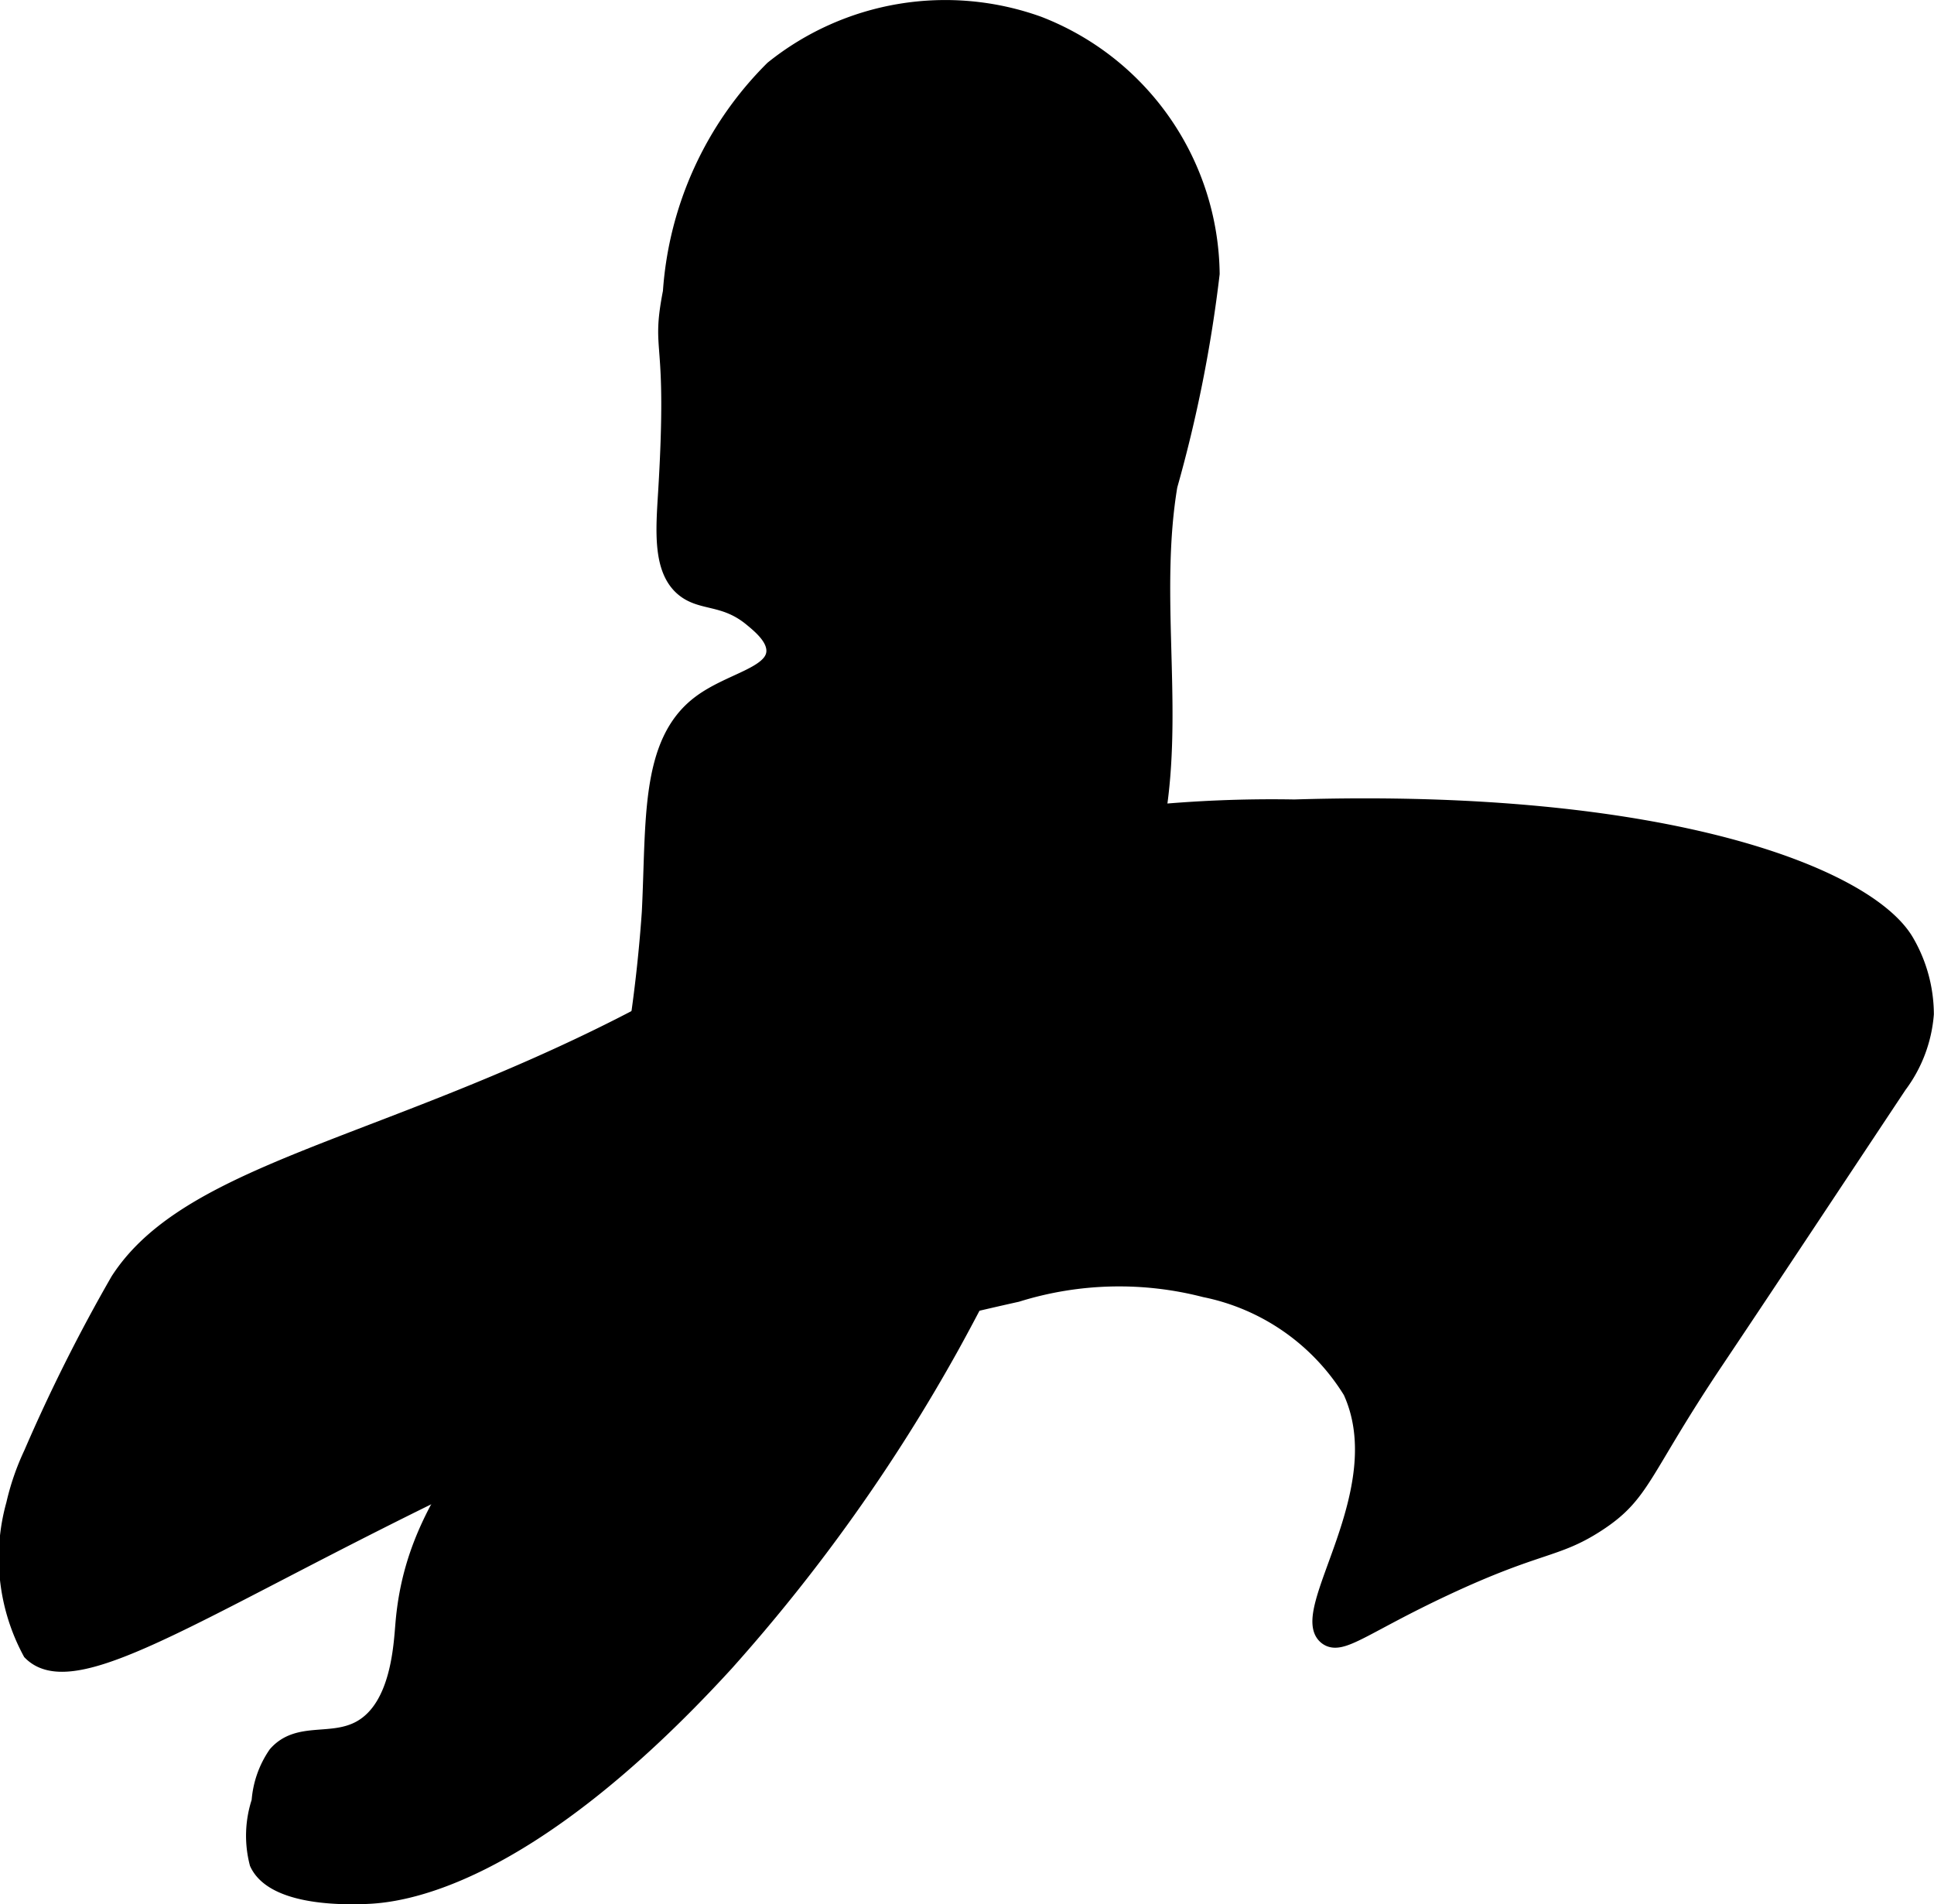
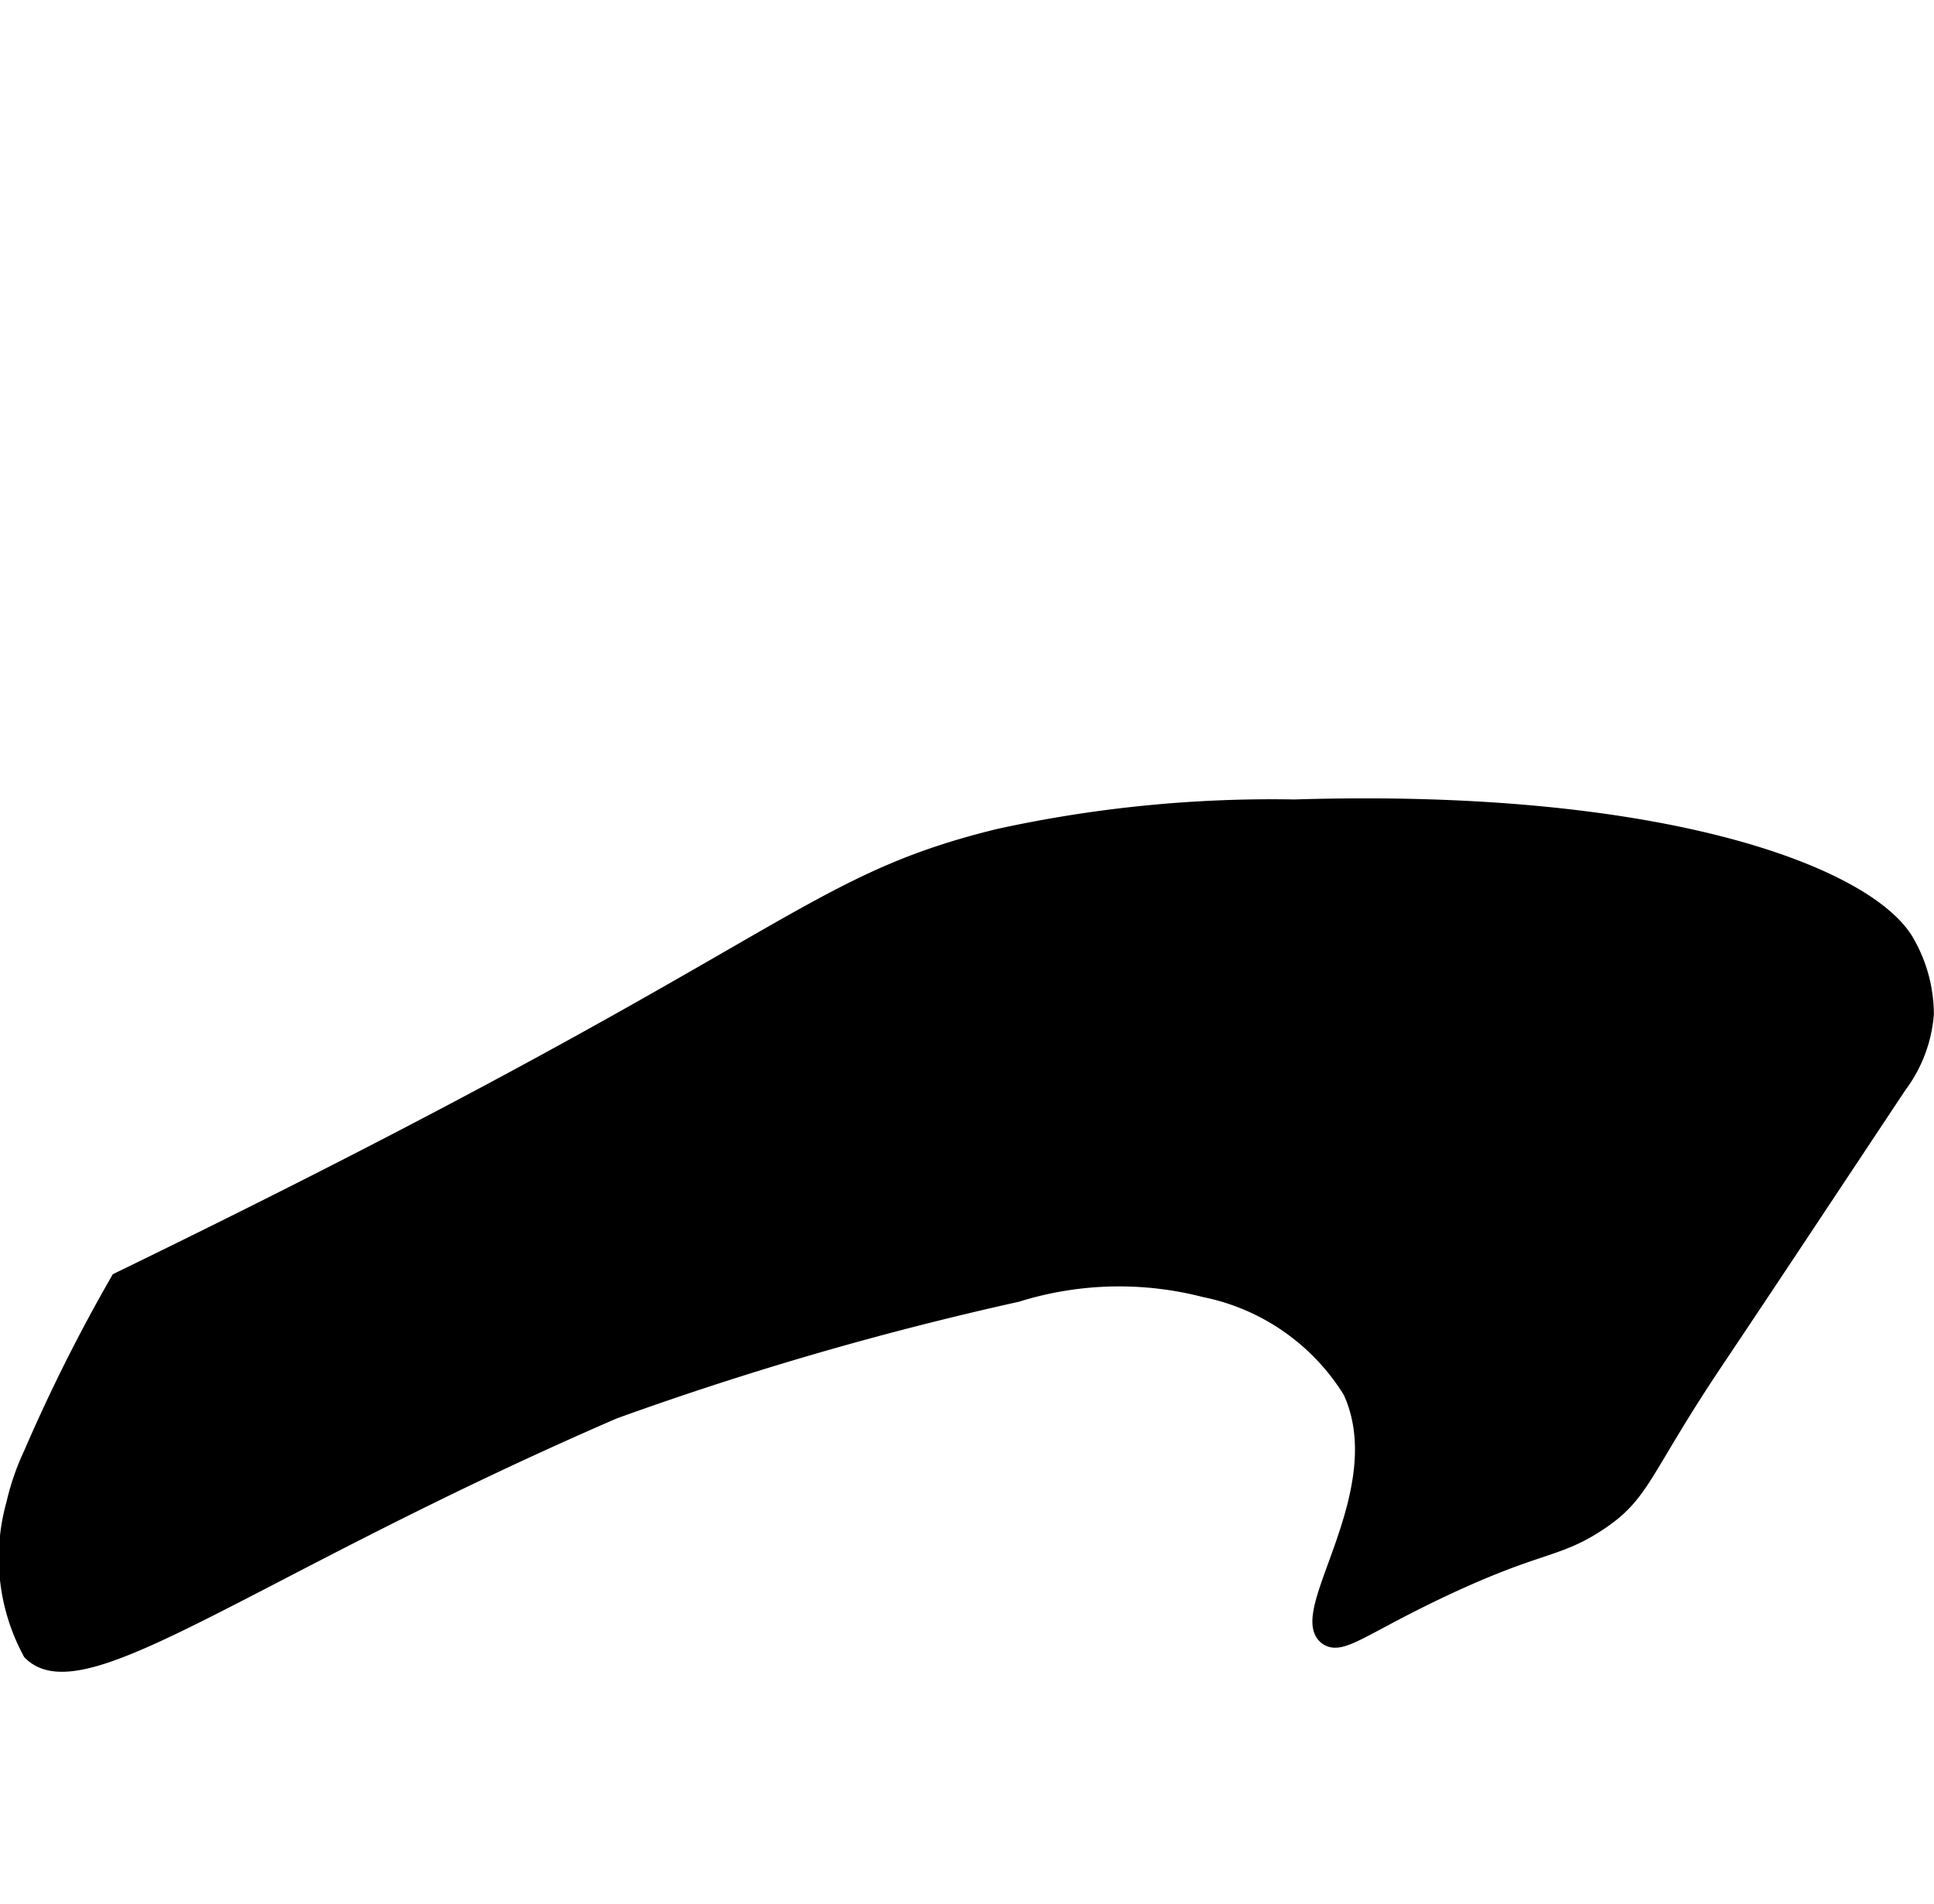
<svg xmlns="http://www.w3.org/2000/svg" version="1.1" width="6.046mm" height="5.952mm" viewBox="0 0 17.138 16.872">
  <defs>
    <style type="text/css">
      .a {
        stroke: #000;
        stroke-miterlimit: 10;
        stroke-width: 0.15px;
      }
    </style>
  </defs>
-   <path class="a" d="M5.949,2.587c-.111.572.045.341-.042,1.771-.021.343-.051.698.162.862.16.123.357.06.597.26.08.066.206.172.2.295-.011.21-.4.262-.663.462-.458.347-.4,1.043-.441,1.851a13.173,13.173,0,0,1-.37,2.309c-.557,2.179-1.693,2.562-1.813,3.989-.017.198-.041.739-.379.931-.259.147-.554.007-.75.229a.839.839,0,0,0-.146.417.964.964,0,0,0-.018.545c.147.318.819.293.955.288.282-.01,1.401-.109,3.188-2.062a15.48,15.48,0,0,0,2-2.812A18.163,18.163,0,0,0,9.781,8.818a8.637,8.637,0,0,0,.486-1.68c.131-.938-.064-1.901.092-2.835a12.085,12.085,0,0,0,.374-1.878A2.397,2.397,0,0,0,9.201.219a2.437,2.437,0,0,0-2.35.393A3.081,3.081,0,0,0,5.949,2.587Z" />
-   <path class="a" d="M.129,13.331A2.199,2.199,0,0,1,.284,12.882,14.981,14.981,0,0,1,1.053,11.348c.541-.838,1.897-1.106,3.667-1.887C7.042,8.437,7.072,7.856,8.85,7.419A11.331,11.331,0,0,1,11.47,7.159c3.309-.102,5.083.611,5.418,1.188a1.282,1.282,0,0,1,.174.638,1.207,1.207,0,0,1-.238.63c-.541.814-1.08,1.63-1.624,2.442-.663.989-.639,1.177-1.051,1.444-.364.236-.513.174-1.346.564-.719.337-.917.528-1.042.438-.284-.207.621-1.287.214-2.177a1.987,1.987,0,0,0-1.298-.906,3.046,3.046,0,0,0-1.667.042,29.025,29.025,0,0,0-3.573,1.037C2.236,13.885.734,15.102.275,14.638A1.755,1.755,0,0,1,.129,13.331Z" />
+   <path class="a" d="M.129,13.331A2.199,2.199,0,0,1,.284,12.882,14.981,14.981,0,0,1,1.053,11.348C7.042,8.437,7.072,7.856,8.85,7.419A11.331,11.331,0,0,1,11.47,7.159c3.309-.102,5.083.611,5.418,1.188a1.282,1.282,0,0,1,.174.638,1.207,1.207,0,0,1-.238.63c-.541.814-1.08,1.63-1.624,2.442-.663.989-.639,1.177-1.051,1.444-.364.236-.513.174-1.346.564-.719.337-.917.528-1.042.438-.284-.207.621-1.287.214-2.177a1.987,1.987,0,0,0-1.298-.906,3.046,3.046,0,0,0-1.667.042,29.025,29.025,0,0,0-3.573,1.037C2.236,13.885.734,15.102.275,14.638A1.755,1.755,0,0,1,.129,13.331Z" />
</svg>